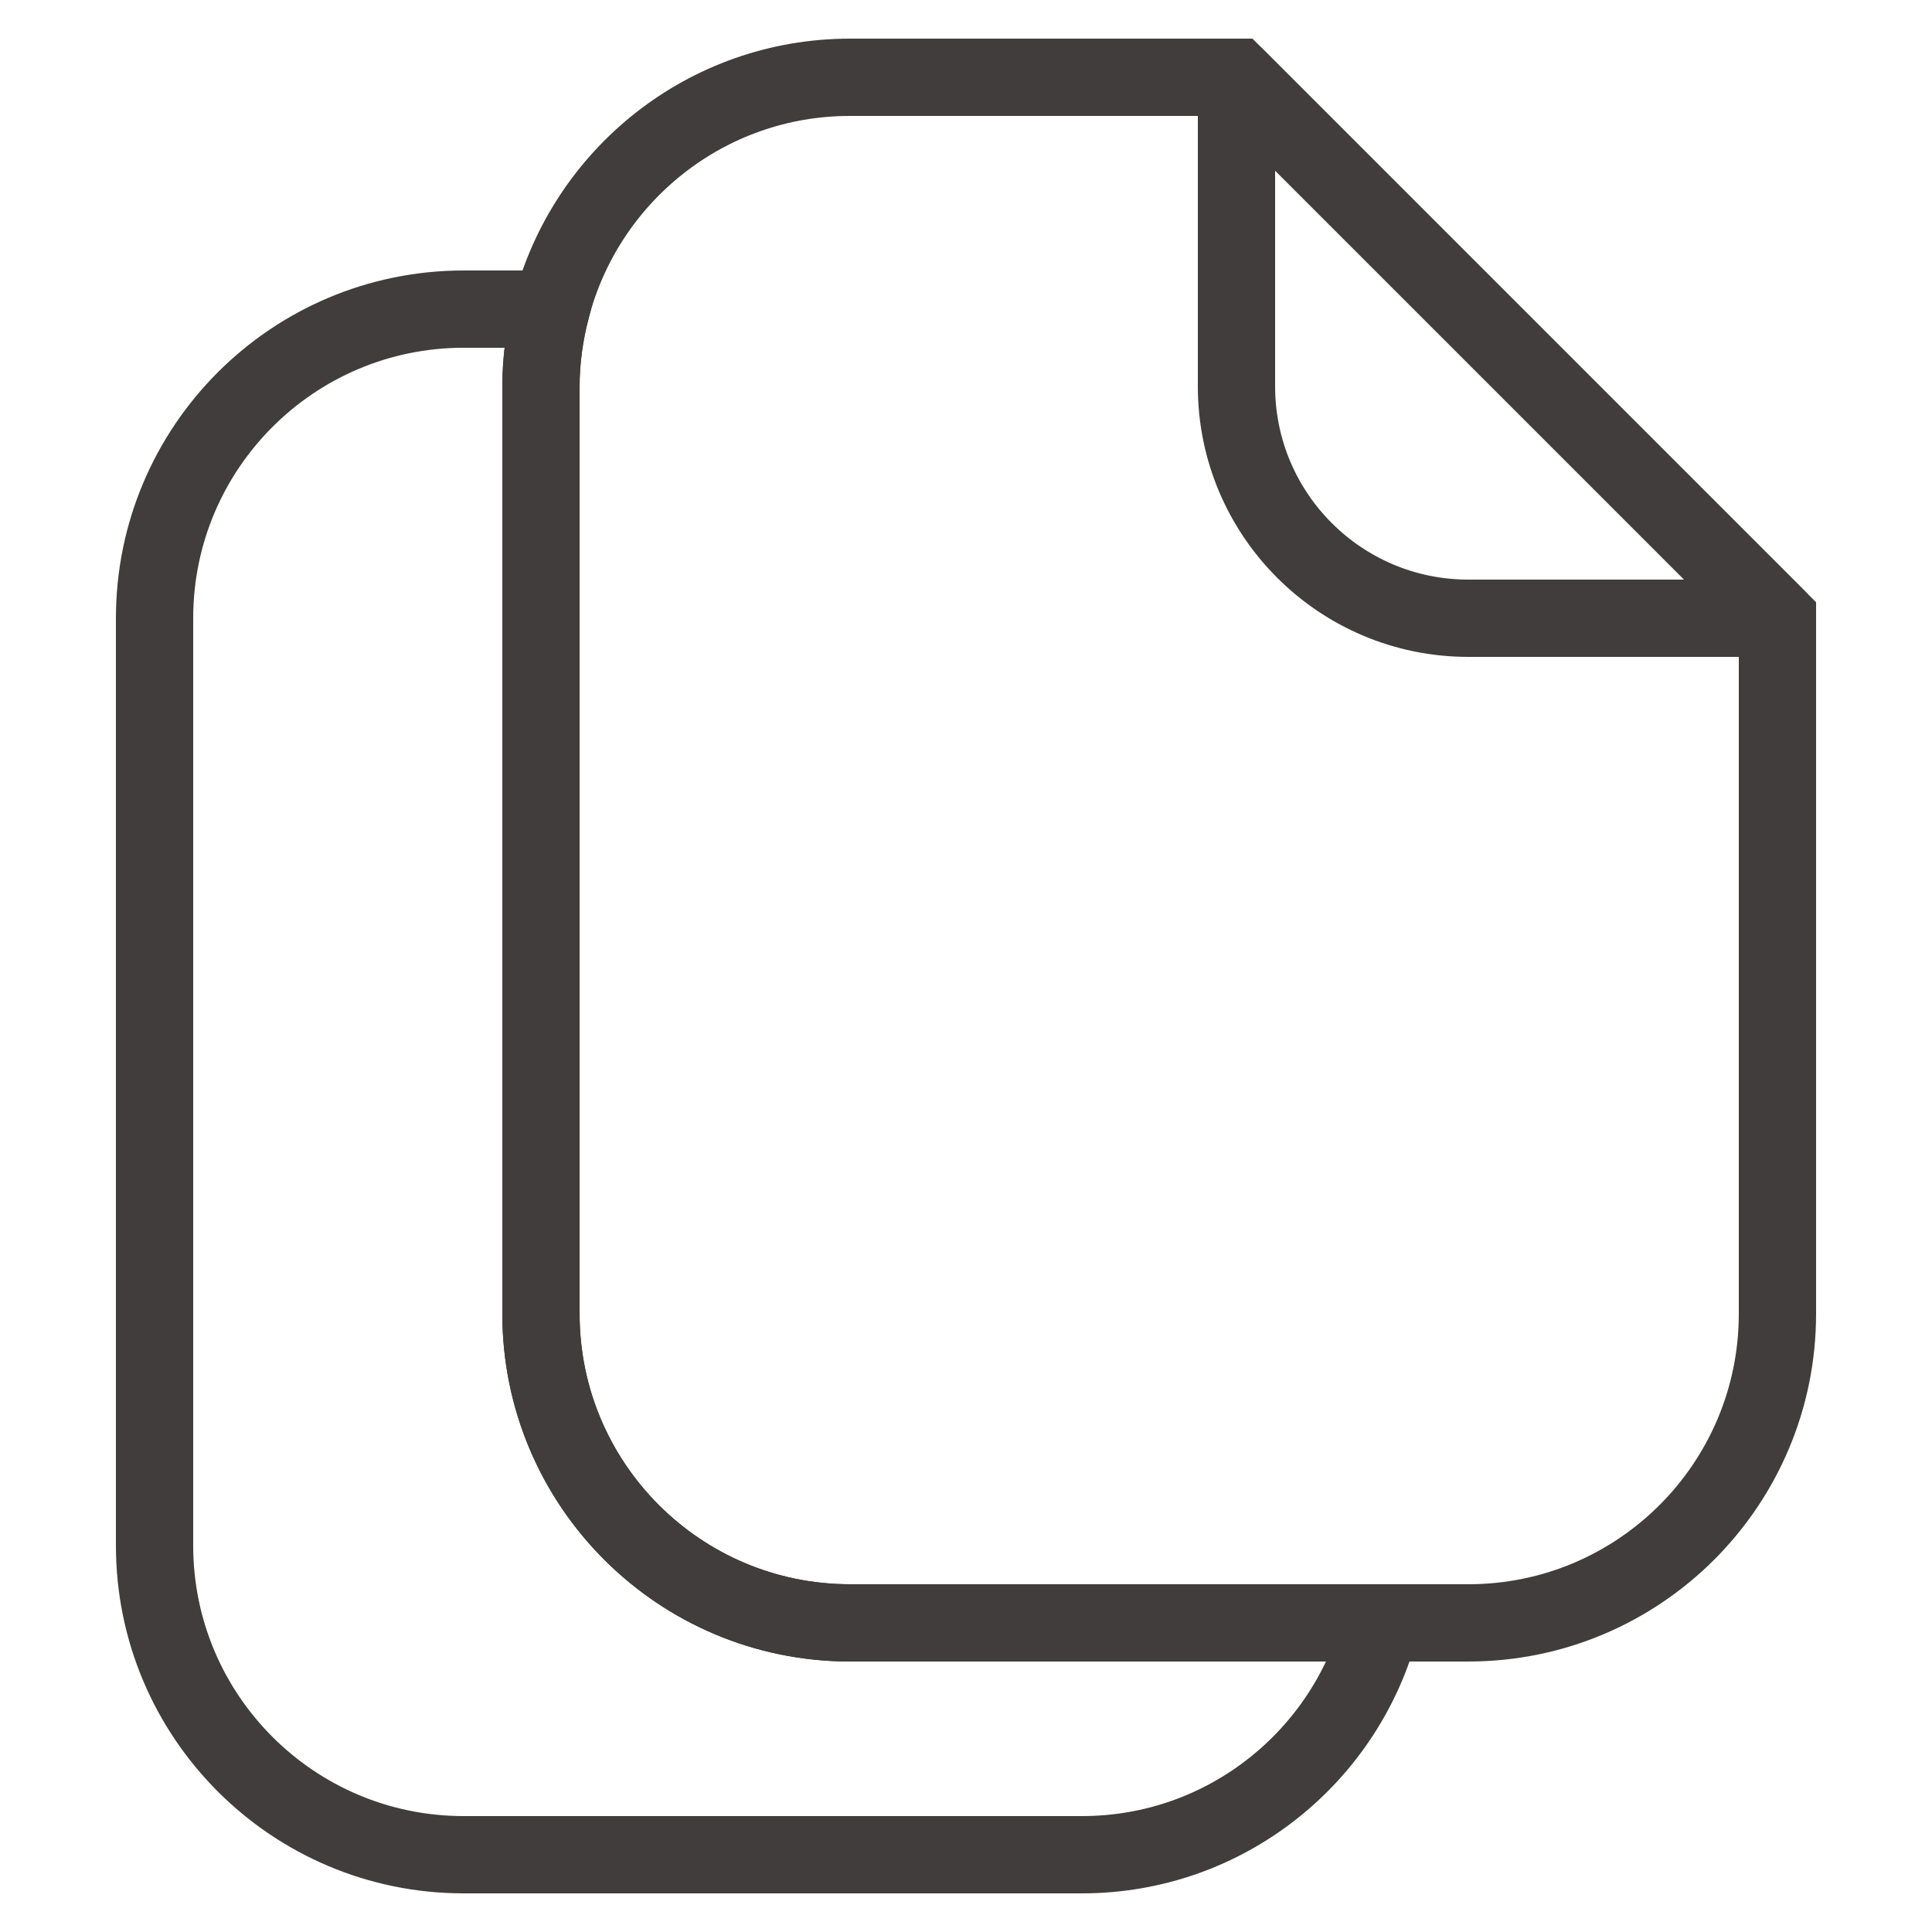
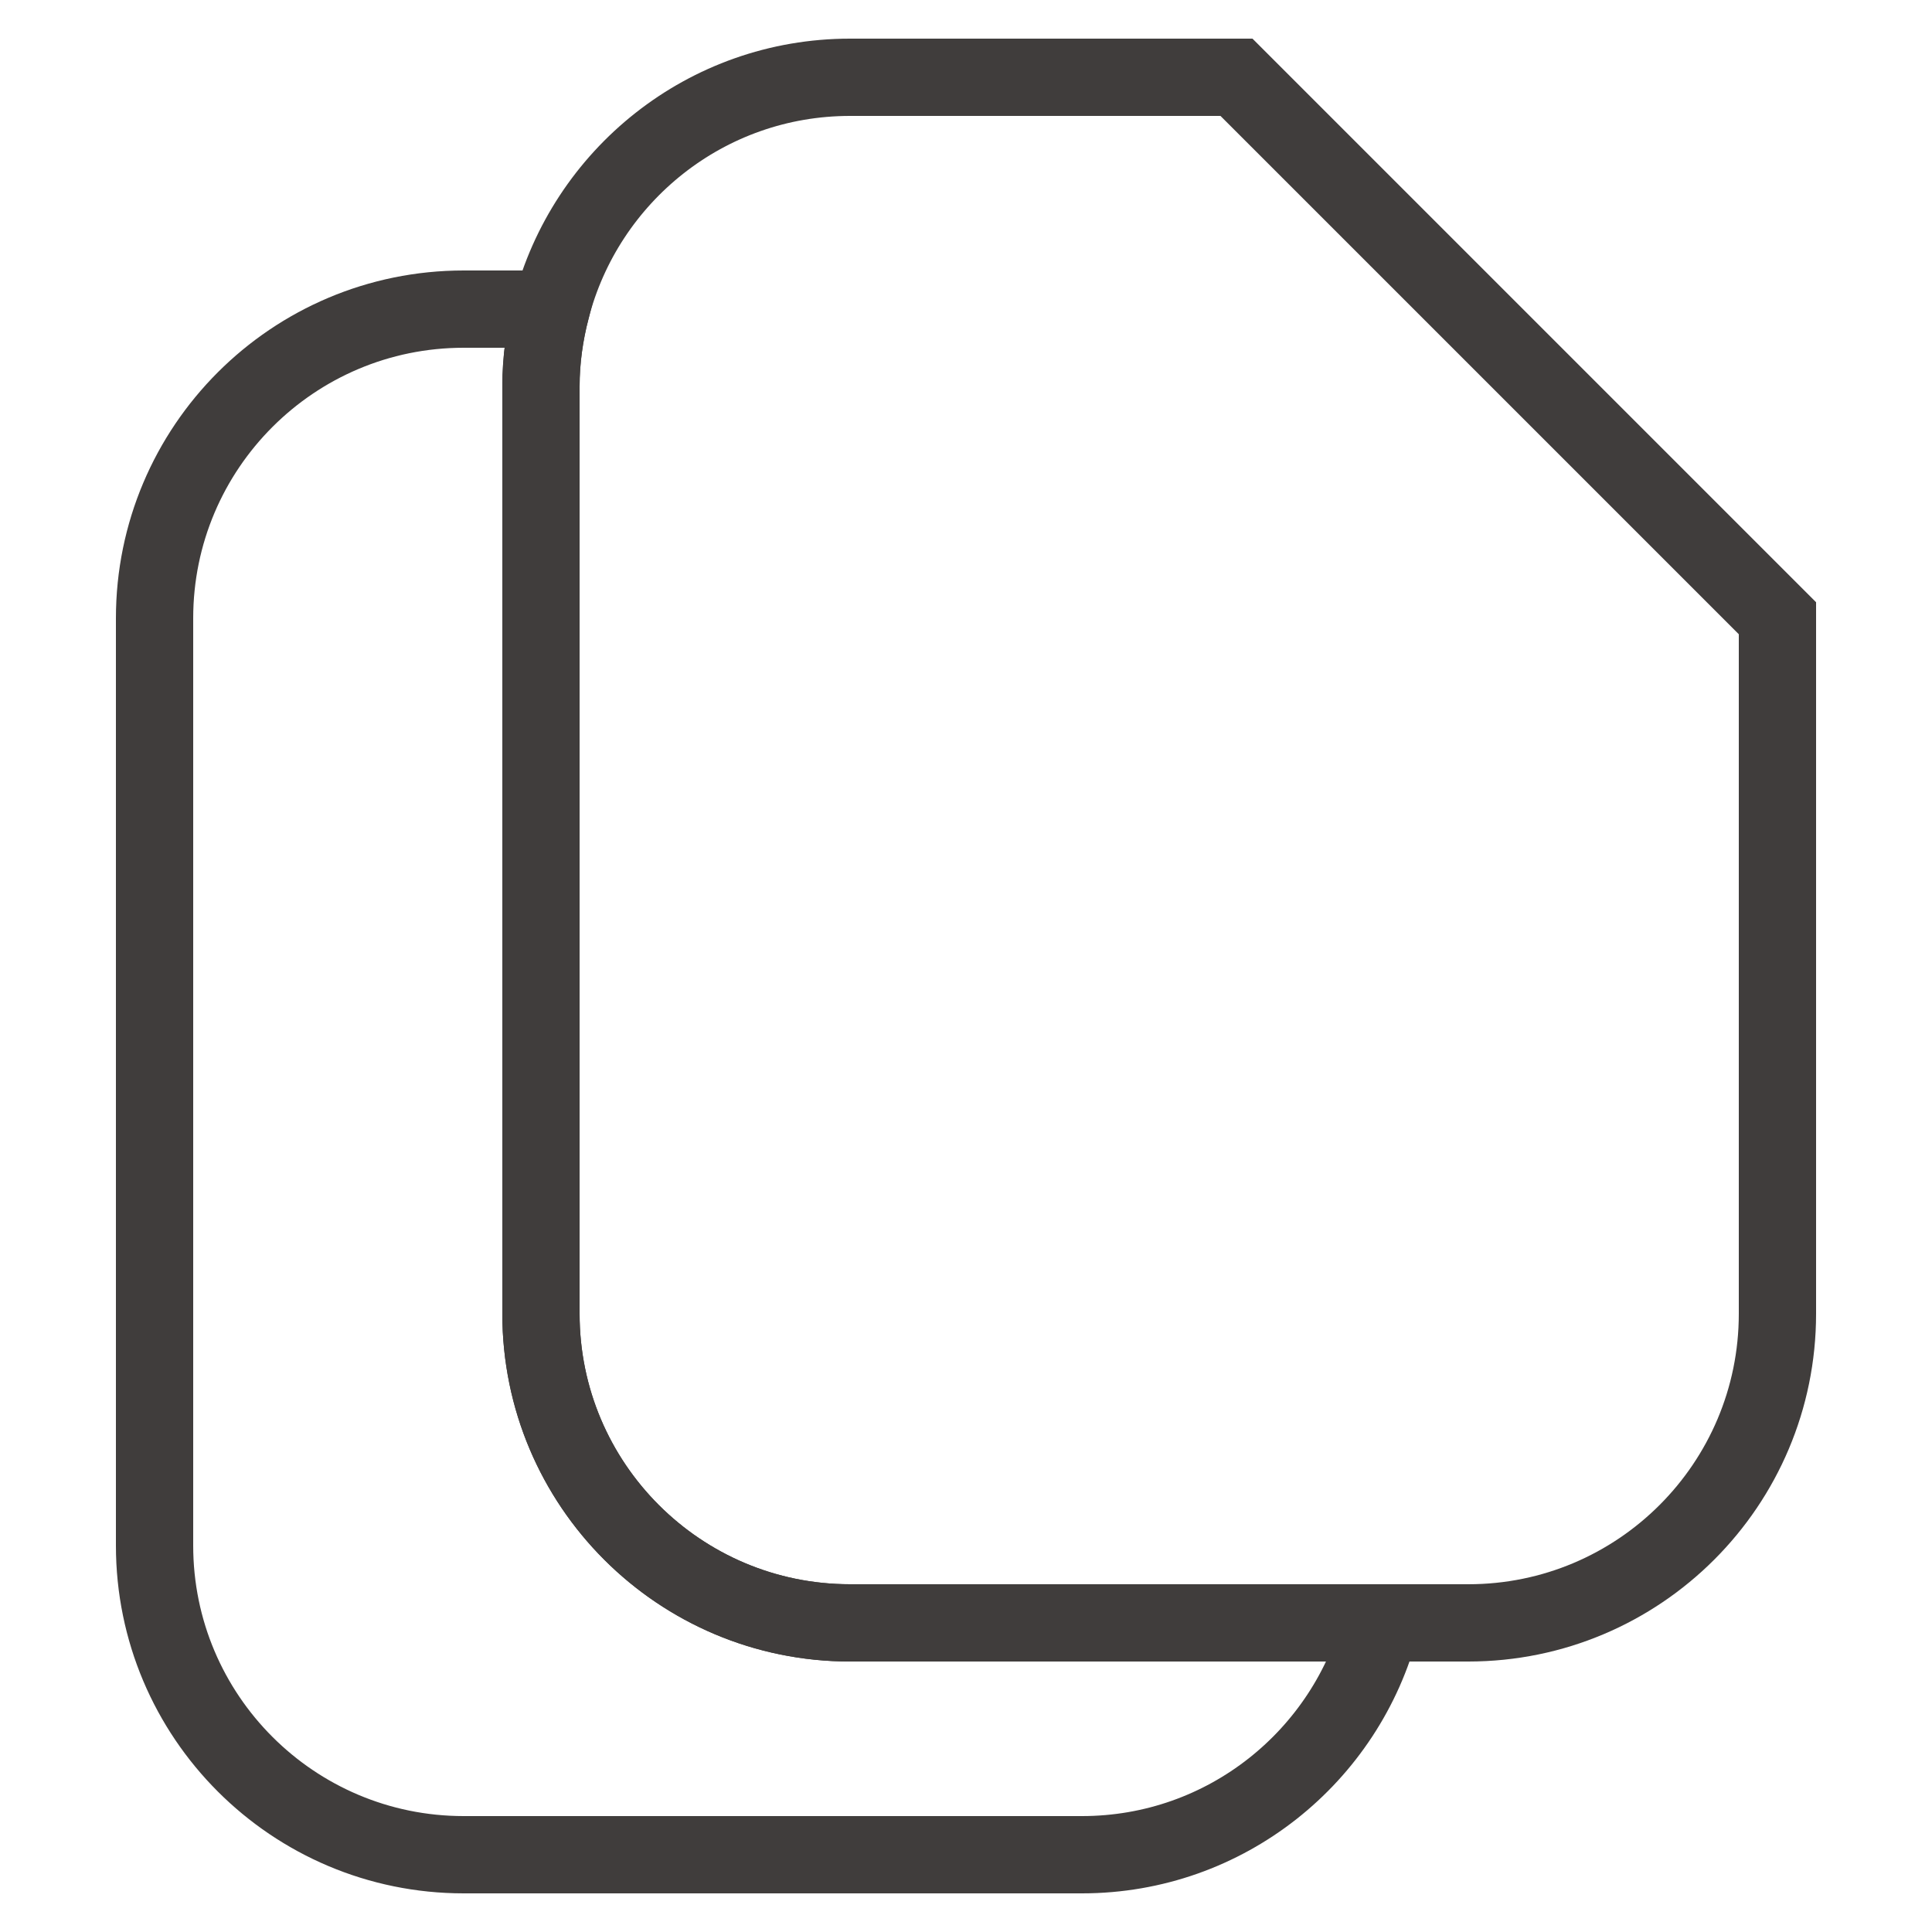
<svg xmlns="http://www.w3.org/2000/svg" version="1.1" id="레이어_1" x="0px" y="0px" width="50px" height="50px" viewBox="0 0 50 50" enable-background="new 0 0 50 50" xml:space="preserve">
  <g>
-     <path fill="none" stroke="#403D3C" stroke-width="2" stroke-linecap="round" stroke-linejoin="round" stroke-miterlimit="10" d="   M32,2v8c0,3.313,2.687,6,6,6h8L32,2z" />
    <g>
      <path fill="none" stroke="#403D3C" stroke-width="2" stroke-miterlimit="10" d="M14,34V10c0-0.691,0.097-1.359,0.262-2H12    c-4.418,0-8,3.582-8,8v24c0,4.418,3.582,8,8,8h16c3.727,0,6.849-2.551,7.738-6H22C17.582,42,14,38.418,14,34z" />
      <path fill="none" stroke="#403D3C" stroke-width="2" stroke-miterlimit="10" d="M32,2H22c-3.726,0-6.849,2.551-7.738,6    C14.097,8.641,14,9.309,14,10v24c0,4.418,3.582,8,8,8h13.738H38c4.418,0,8-3.582,8-8V16L32,2z" />
    </g>
  </g>
</svg>